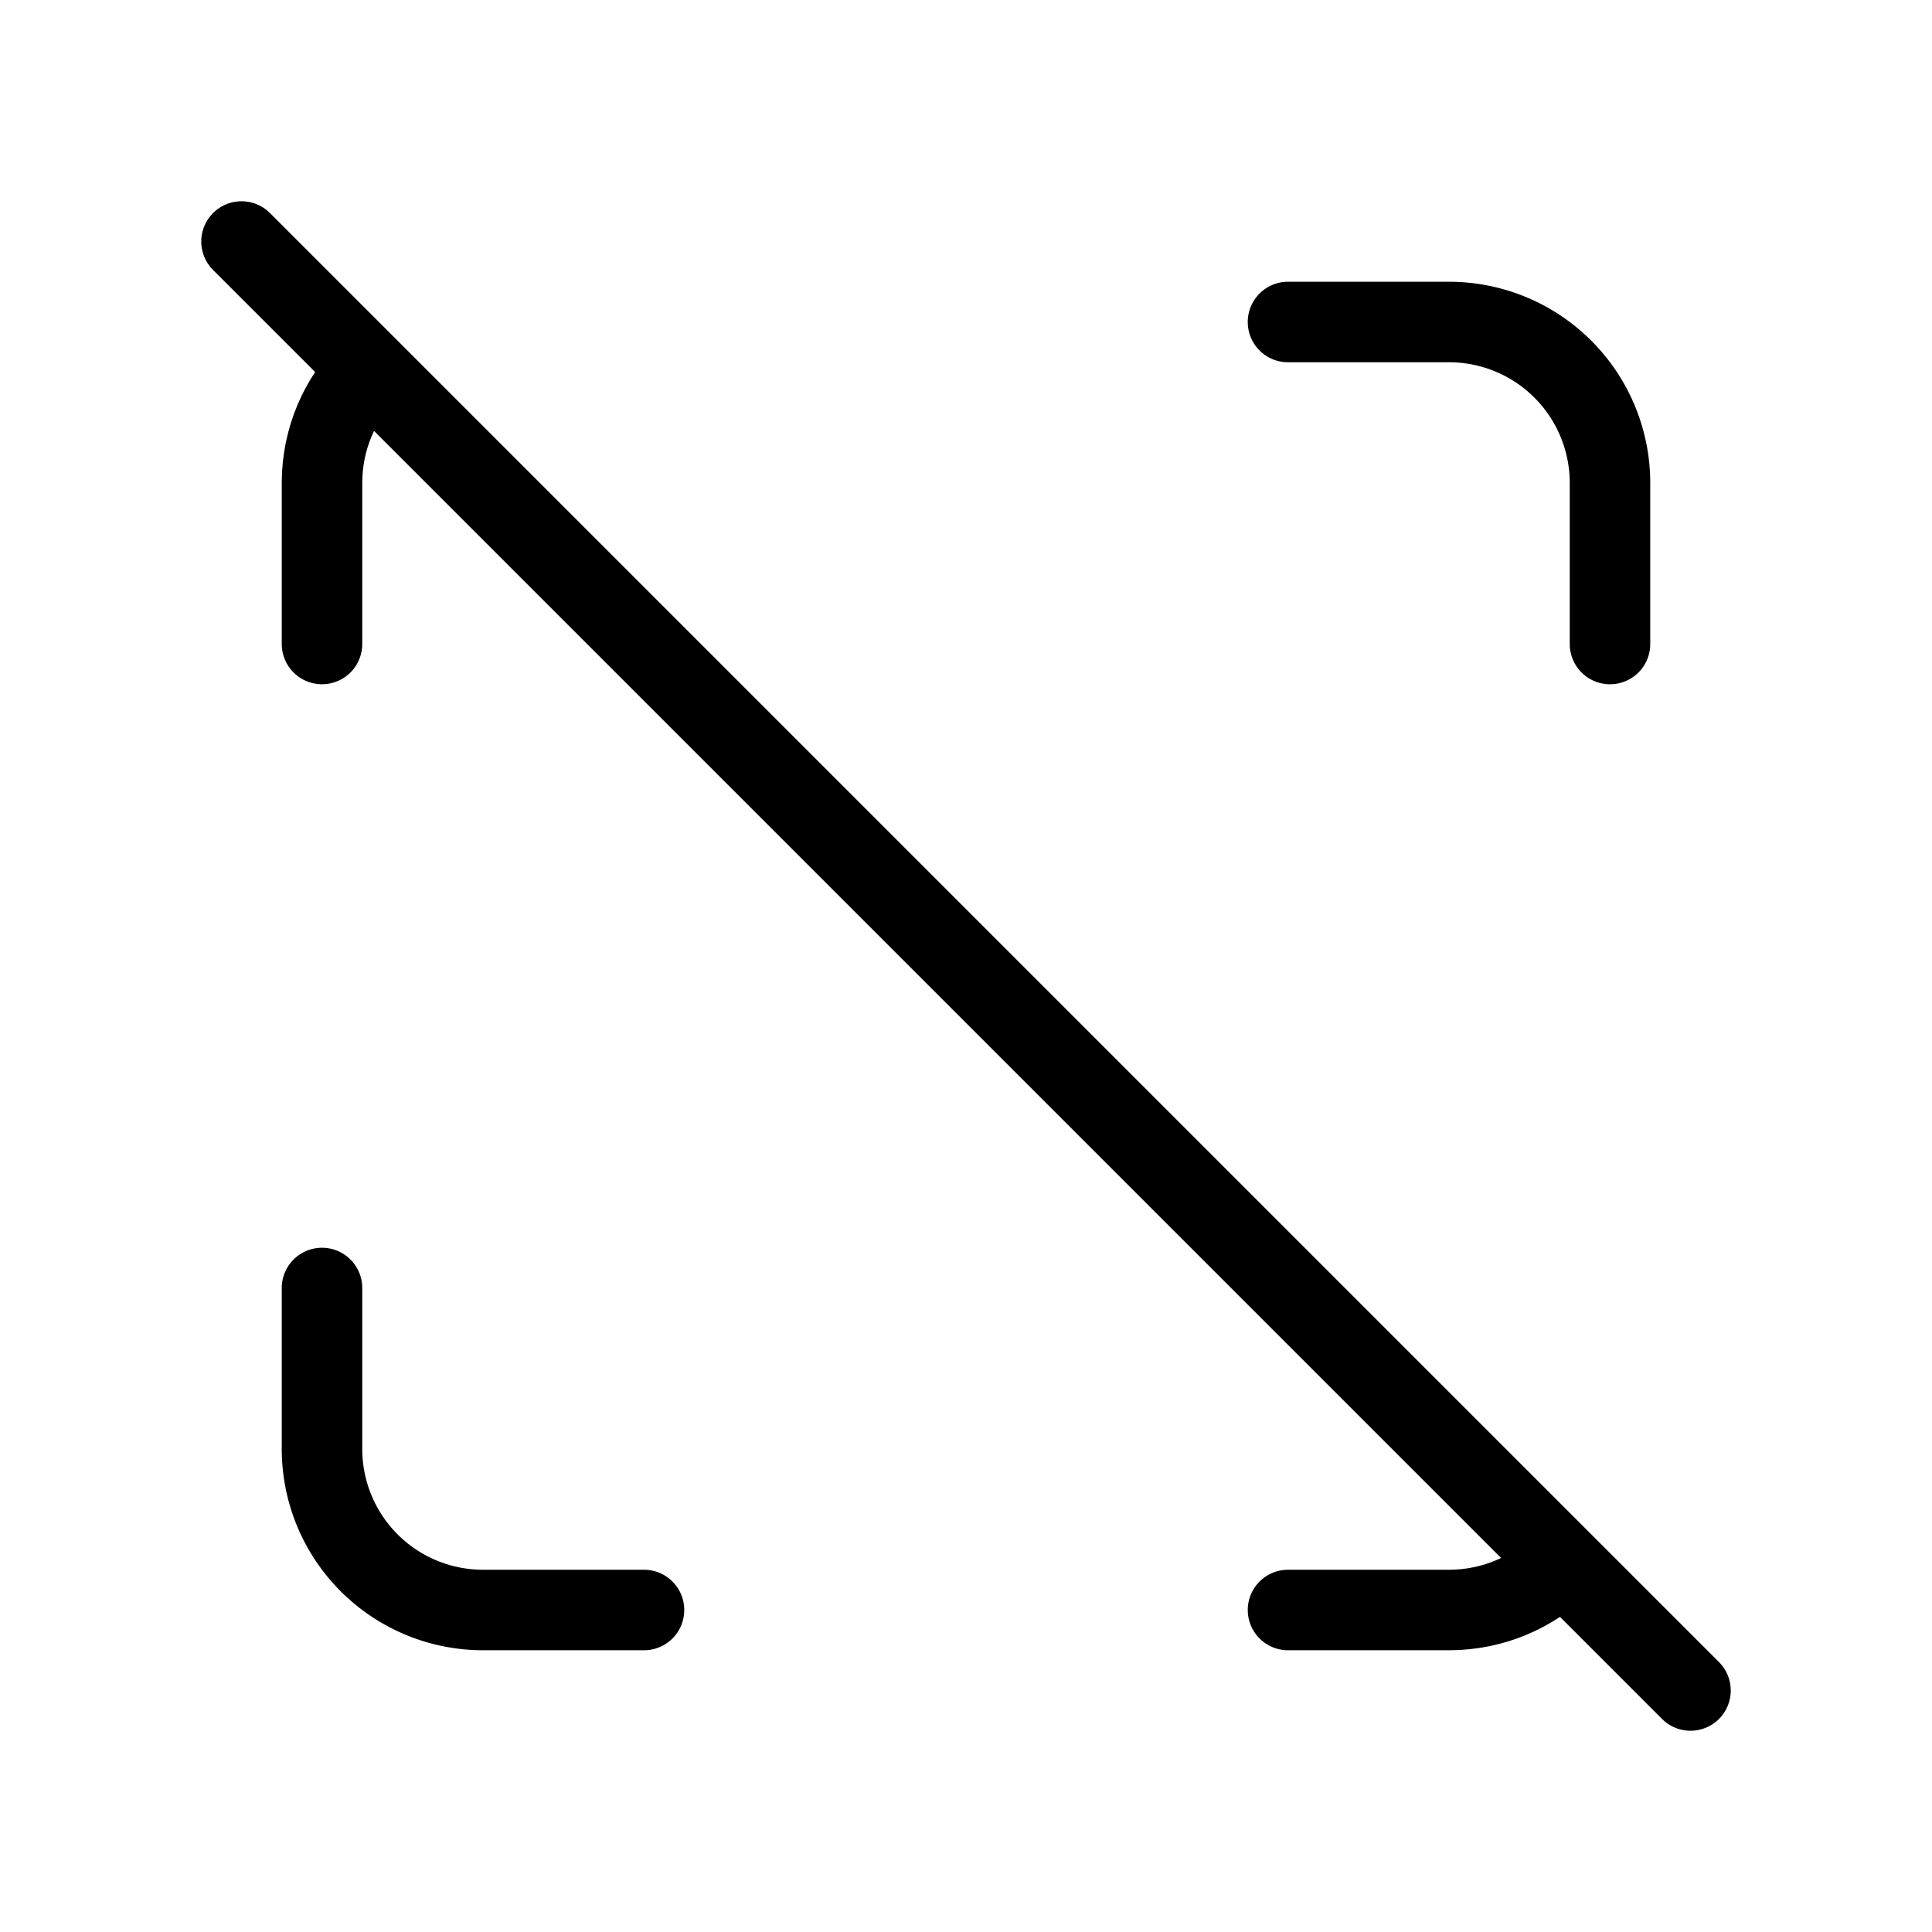
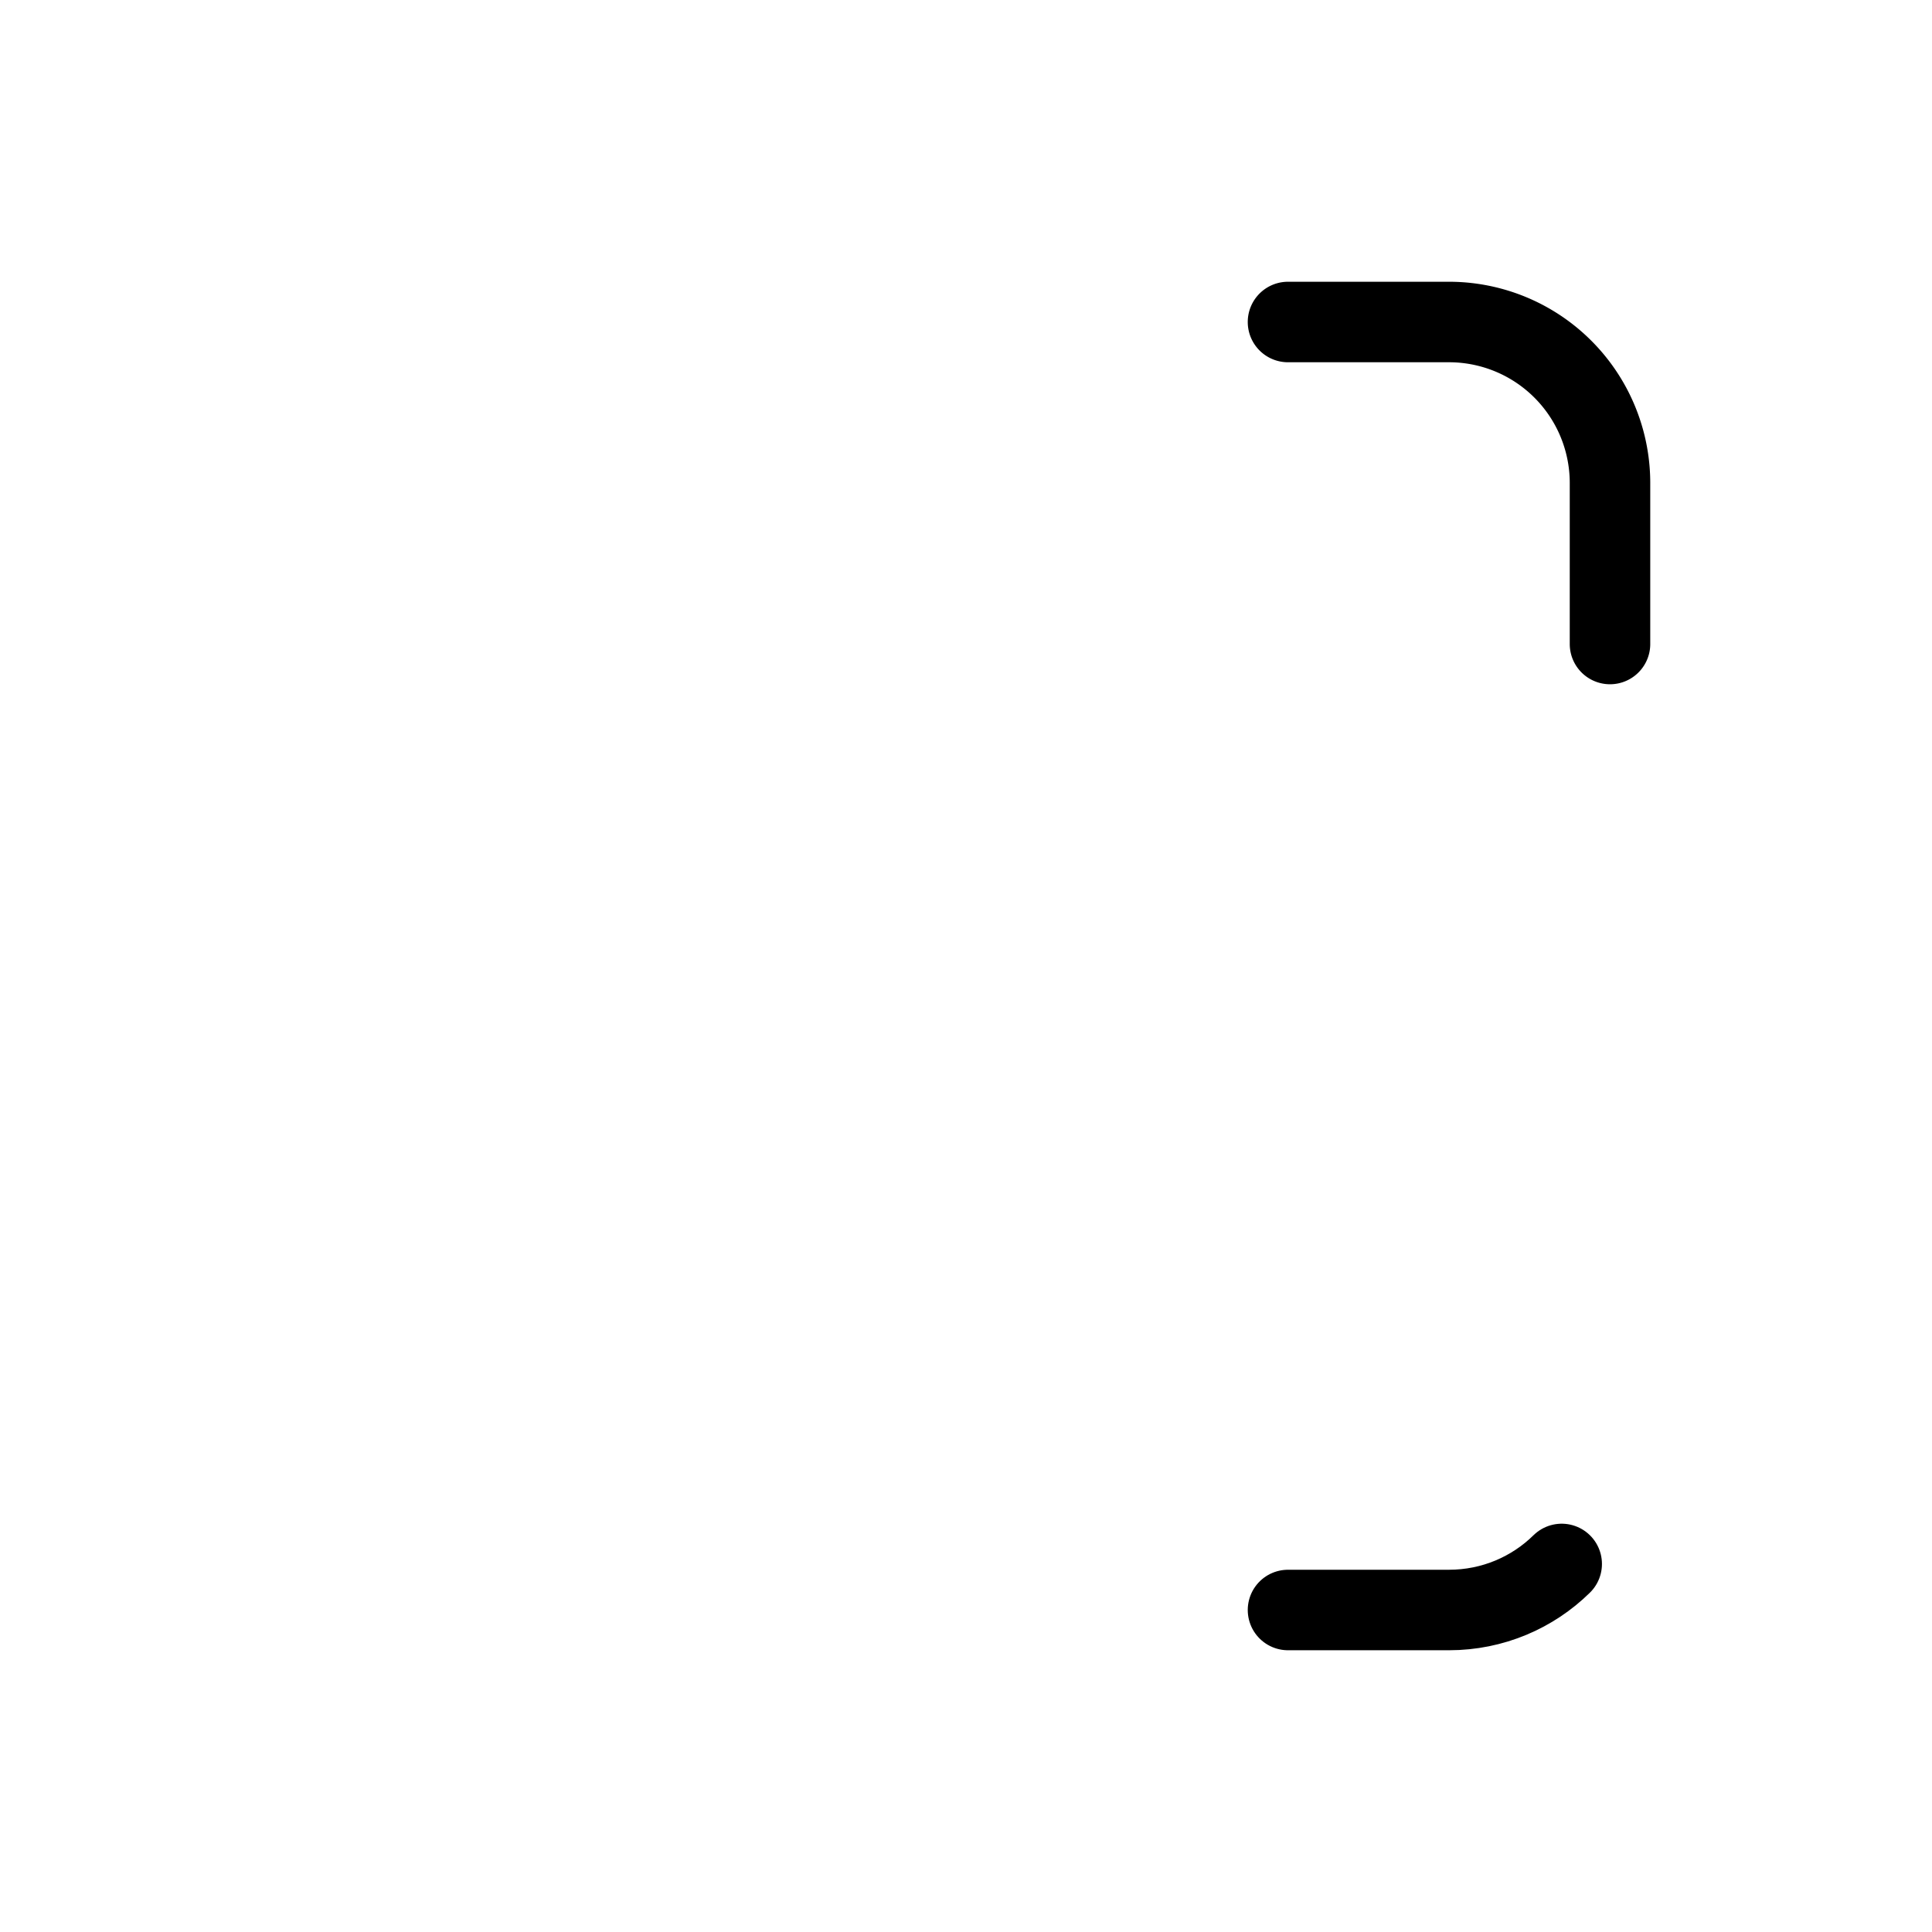
<svg xmlns="http://www.w3.org/2000/svg" width="24" height="24" viewBox="0 0 24 24" fill="none" stroke="currentColor" stroke-width="1" stroke-linecap="round" stroke-linejoin="round" class="icon icon-tabler icons-tabler-outline icon-tabler-maximize-off">
  <path stroke="none" d="M0 0h24v24H0z" fill="none" />
-   <path d="M4 8v-2c0 -.551 .223 -1.05 .584 -1.412" />
-   <path d="M4 16v2a2 2 0 0 0 2 2h2" />
  <path d="M16 4h2a2 2 0 0 1 2 2v2" />
  <path d="M16 20h2c.545 0 1.04 -.218 1.4 -.572" />
-   <path d="M3 3l18 18" />
</svg>